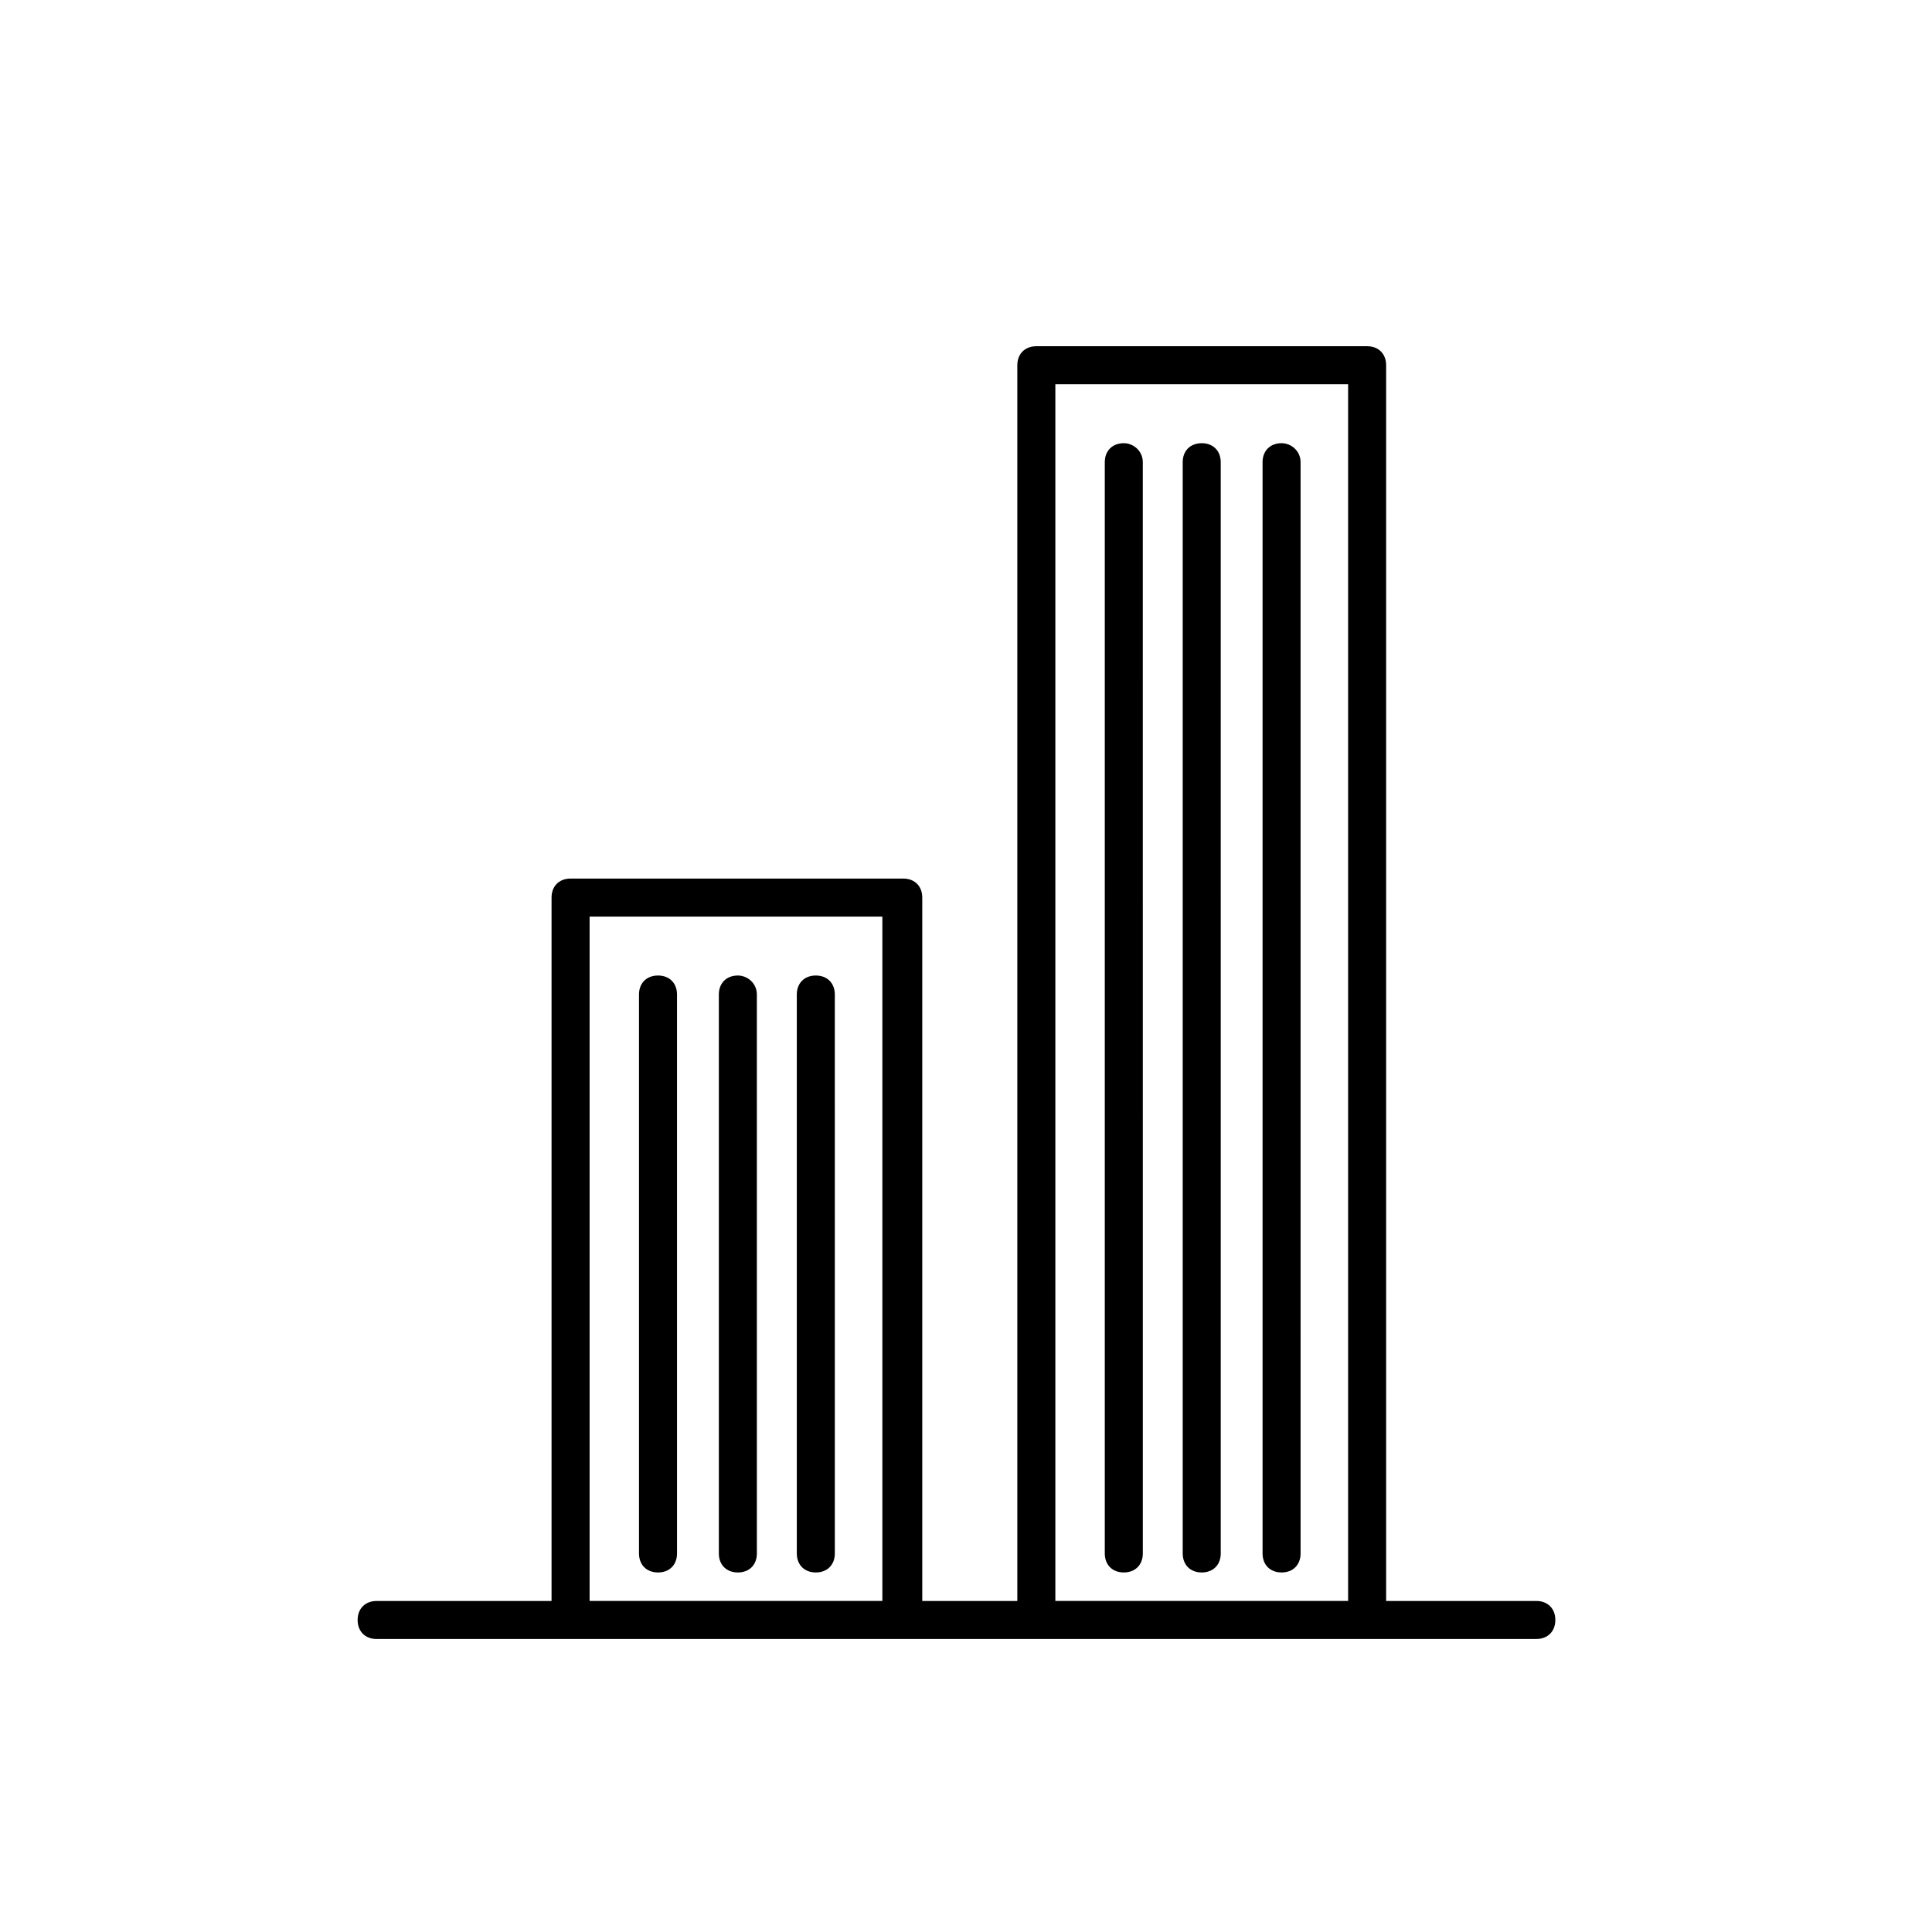
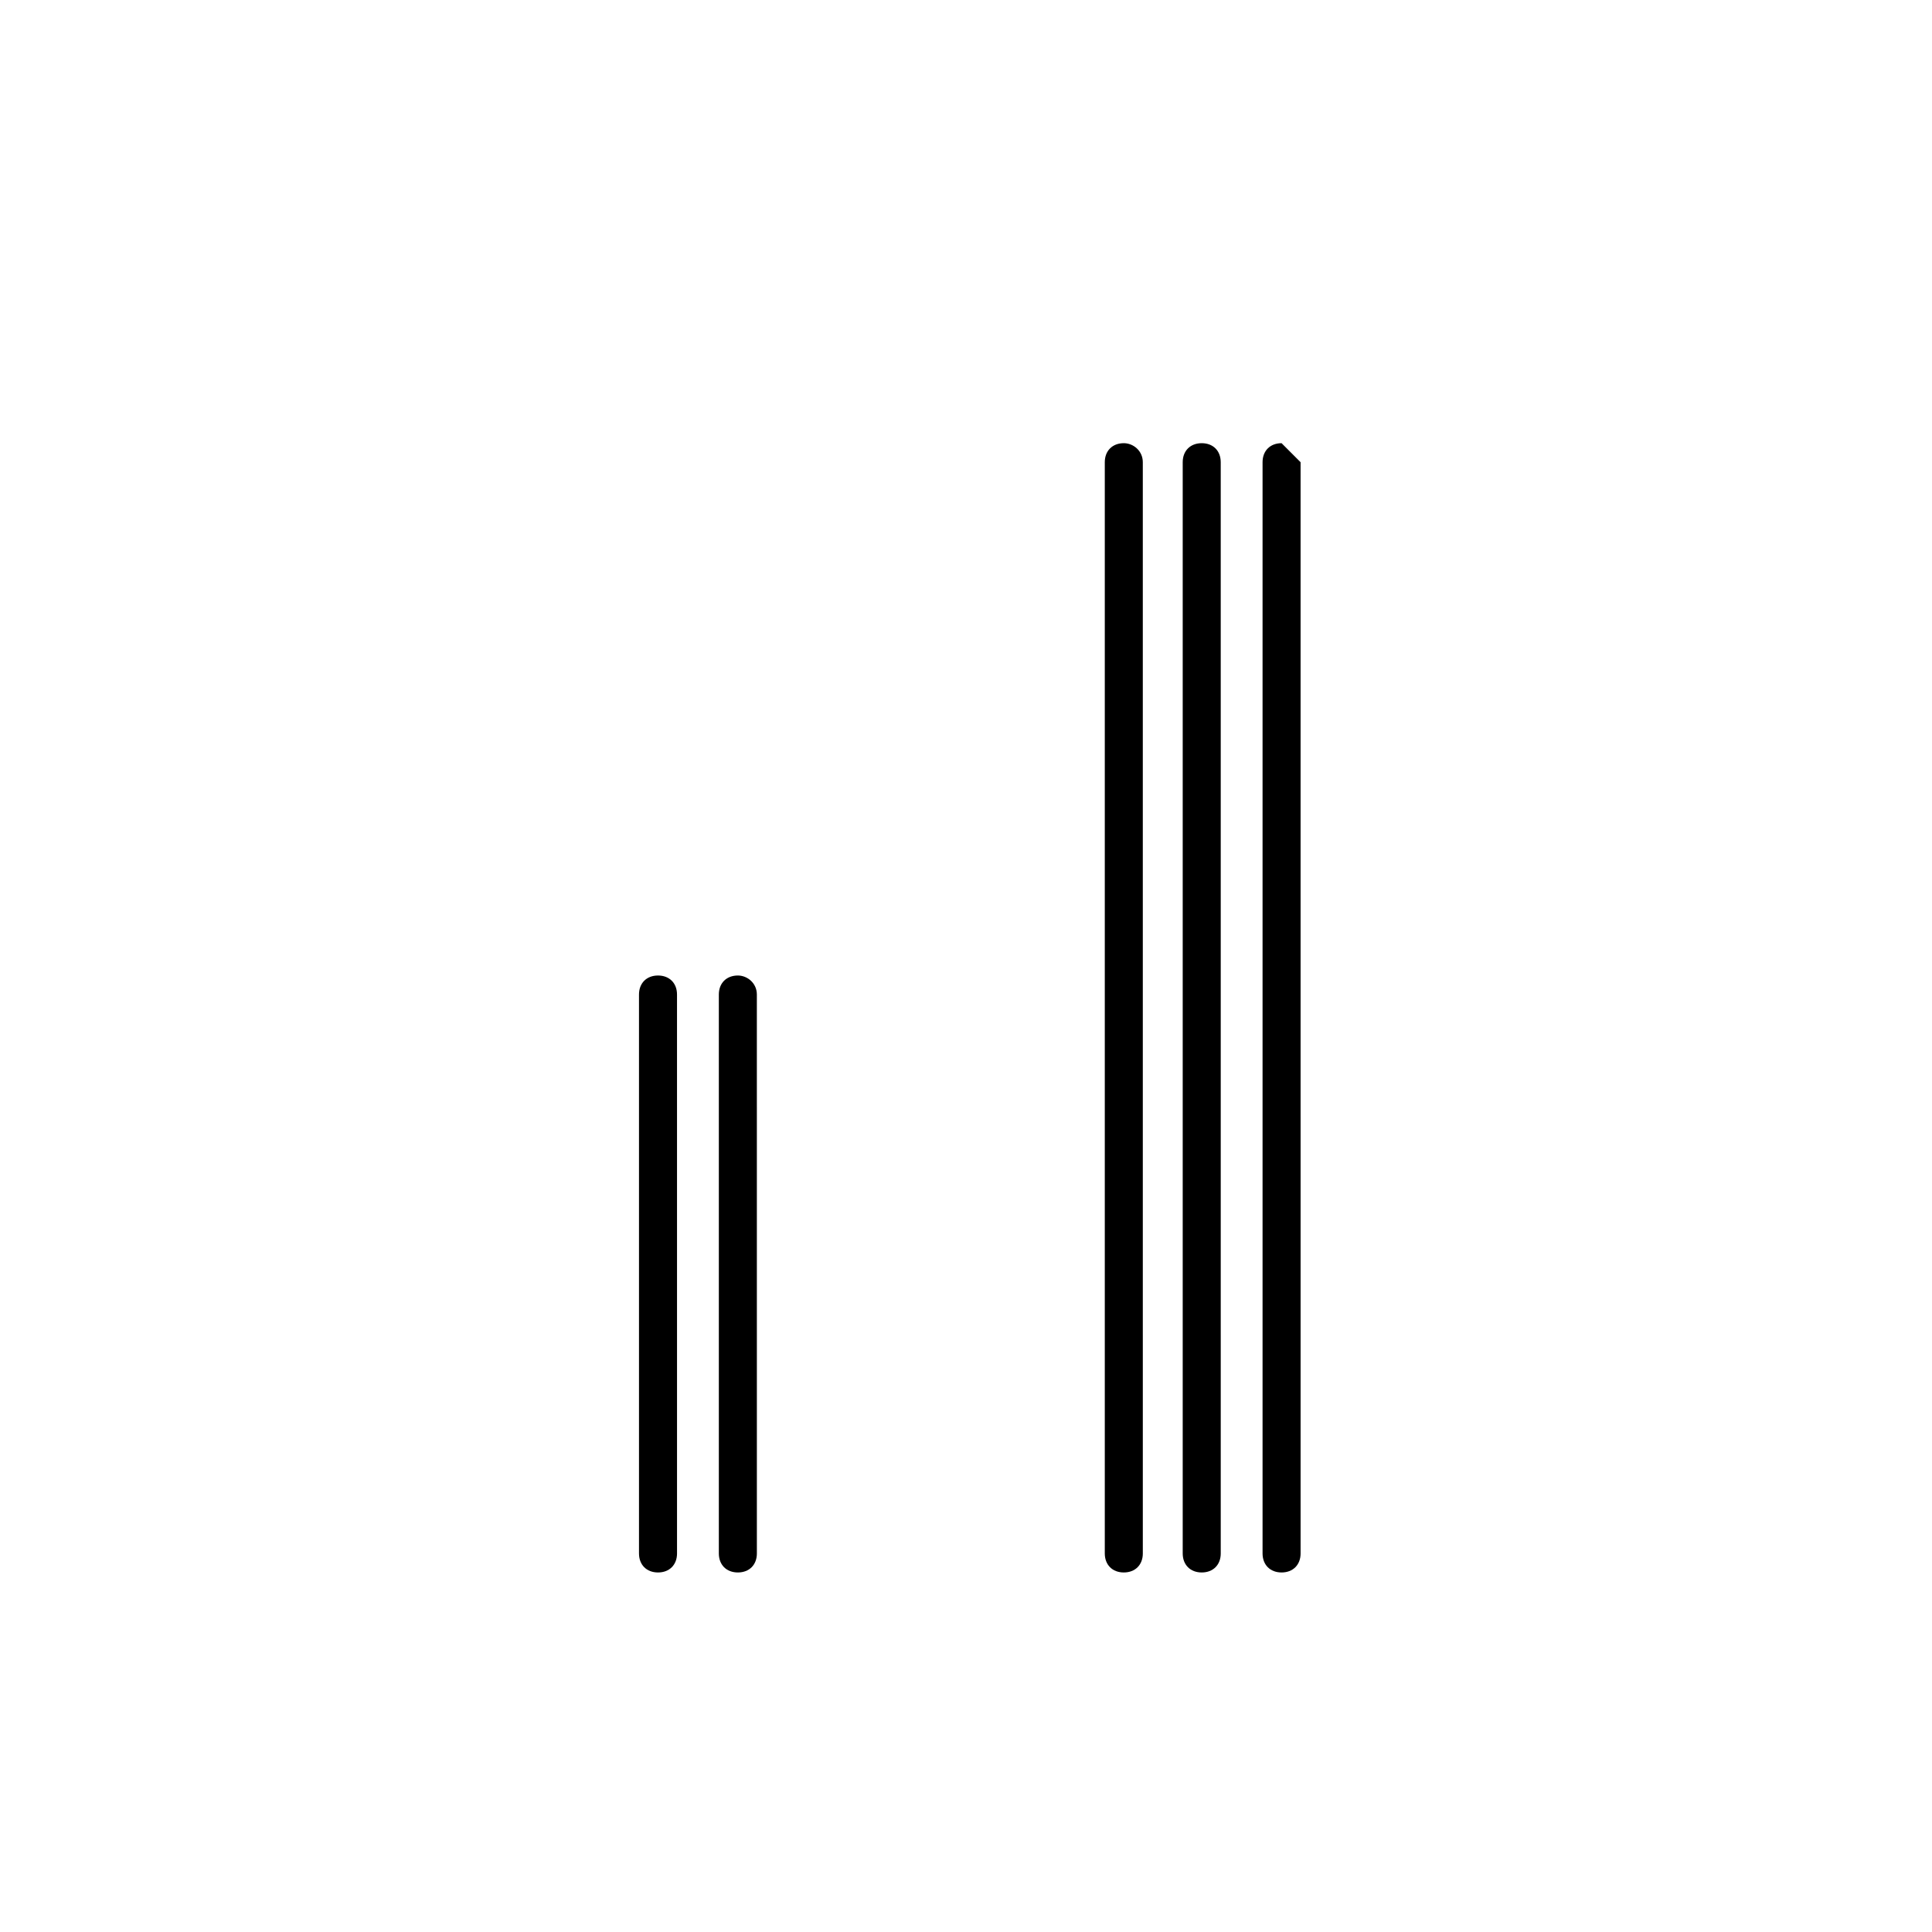
<svg xmlns="http://www.w3.org/2000/svg" fill="#000000" width="800px" height="800px" version="1.1" viewBox="144 144 512 512">
  <g>
-     <path d="m551.14 578.35c3.023 0 5.039-2.016 5.039-5.039 0-3.023-2.016-5.039-5.039-5.039h-39.801v-327.48c0-3.023-2.016-5.039-5.039-5.039l-87.66 0.004c-3.023 0-5.039 2.016-5.039 5.039v327.48h-25.191v-186.41c0-3.023-2.016-5.039-5.039-5.039h-88.164c-3.023 0-5.039 2.016-5.039 5.039v186.41h-46.352c-3.023 0-5.039 2.016-5.039 5.039s2.016 5.039 5.039 5.039zm-127.46-332.52h77.586v322.44h-77.586zm-123.43 141.07h77.586v181.37h-77.586z" />
    <path d="m441.82 261.45c-3.023 0-5.039 2.016-5.039 5.039v289.19c0 3.023 2.016 5.039 5.039 5.039 3.023 0 5.039-2.016 5.039-5.039l-0.004-289.19c0-3.023-2.519-5.039-5.035-5.039z" />
    <path d="m462.47 261.45c-3.023 0-5.039 2.016-5.039 5.039v289.19c0 3.023 2.016 5.039 5.039 5.039 3.023 0 5.039-2.016 5.039-5.039l-0.004-289.19c0-3.023-2.016-5.039-5.035-5.039z" />
-     <path d="m483.63 261.45c-3.023 0-5.039 2.016-5.039 5.039v289.19c0 3.023 2.016 5.039 5.039 5.039 3.023 0 5.039-2.016 5.039-5.039l-0.004-289.19c0-3.023-2.519-5.039-5.035-5.039z" />
+     <path d="m483.63 261.45c-3.023 0-5.039 2.016-5.039 5.039v289.19c0 3.023 2.016 5.039 5.039 5.039 3.023 0 5.039-2.016 5.039-5.039l-0.004-289.19z" />
    <path d="m318.38 402.52c-3.023 0-5.039 2.016-5.039 5.039v148.12c0 3.023 2.016 5.039 5.039 5.039 3.023 0 5.039-2.016 5.039-5.039l-0.004-148.12c0-3.023-2.016-5.039-5.035-5.039z" />
    <path d="m339.54 402.52c-3.023 0-5.039 2.016-5.039 5.039v148.12c0 3.023 2.016 5.039 5.039 5.039 3.023 0 5.039-2.016 5.039-5.039l-0.004-148.12c0-3.023-2.519-5.039-5.035-5.039z" />
-     <path d="m360.2 402.52c-3.023 0-5.039 2.016-5.039 5.039v148.12c0 3.023 2.016 5.039 5.039 5.039 3.023 0 5.039-2.016 5.039-5.039l-0.004-148.12c0-3.023-2.016-5.039-5.035-5.039z" />
  </g>
</svg>